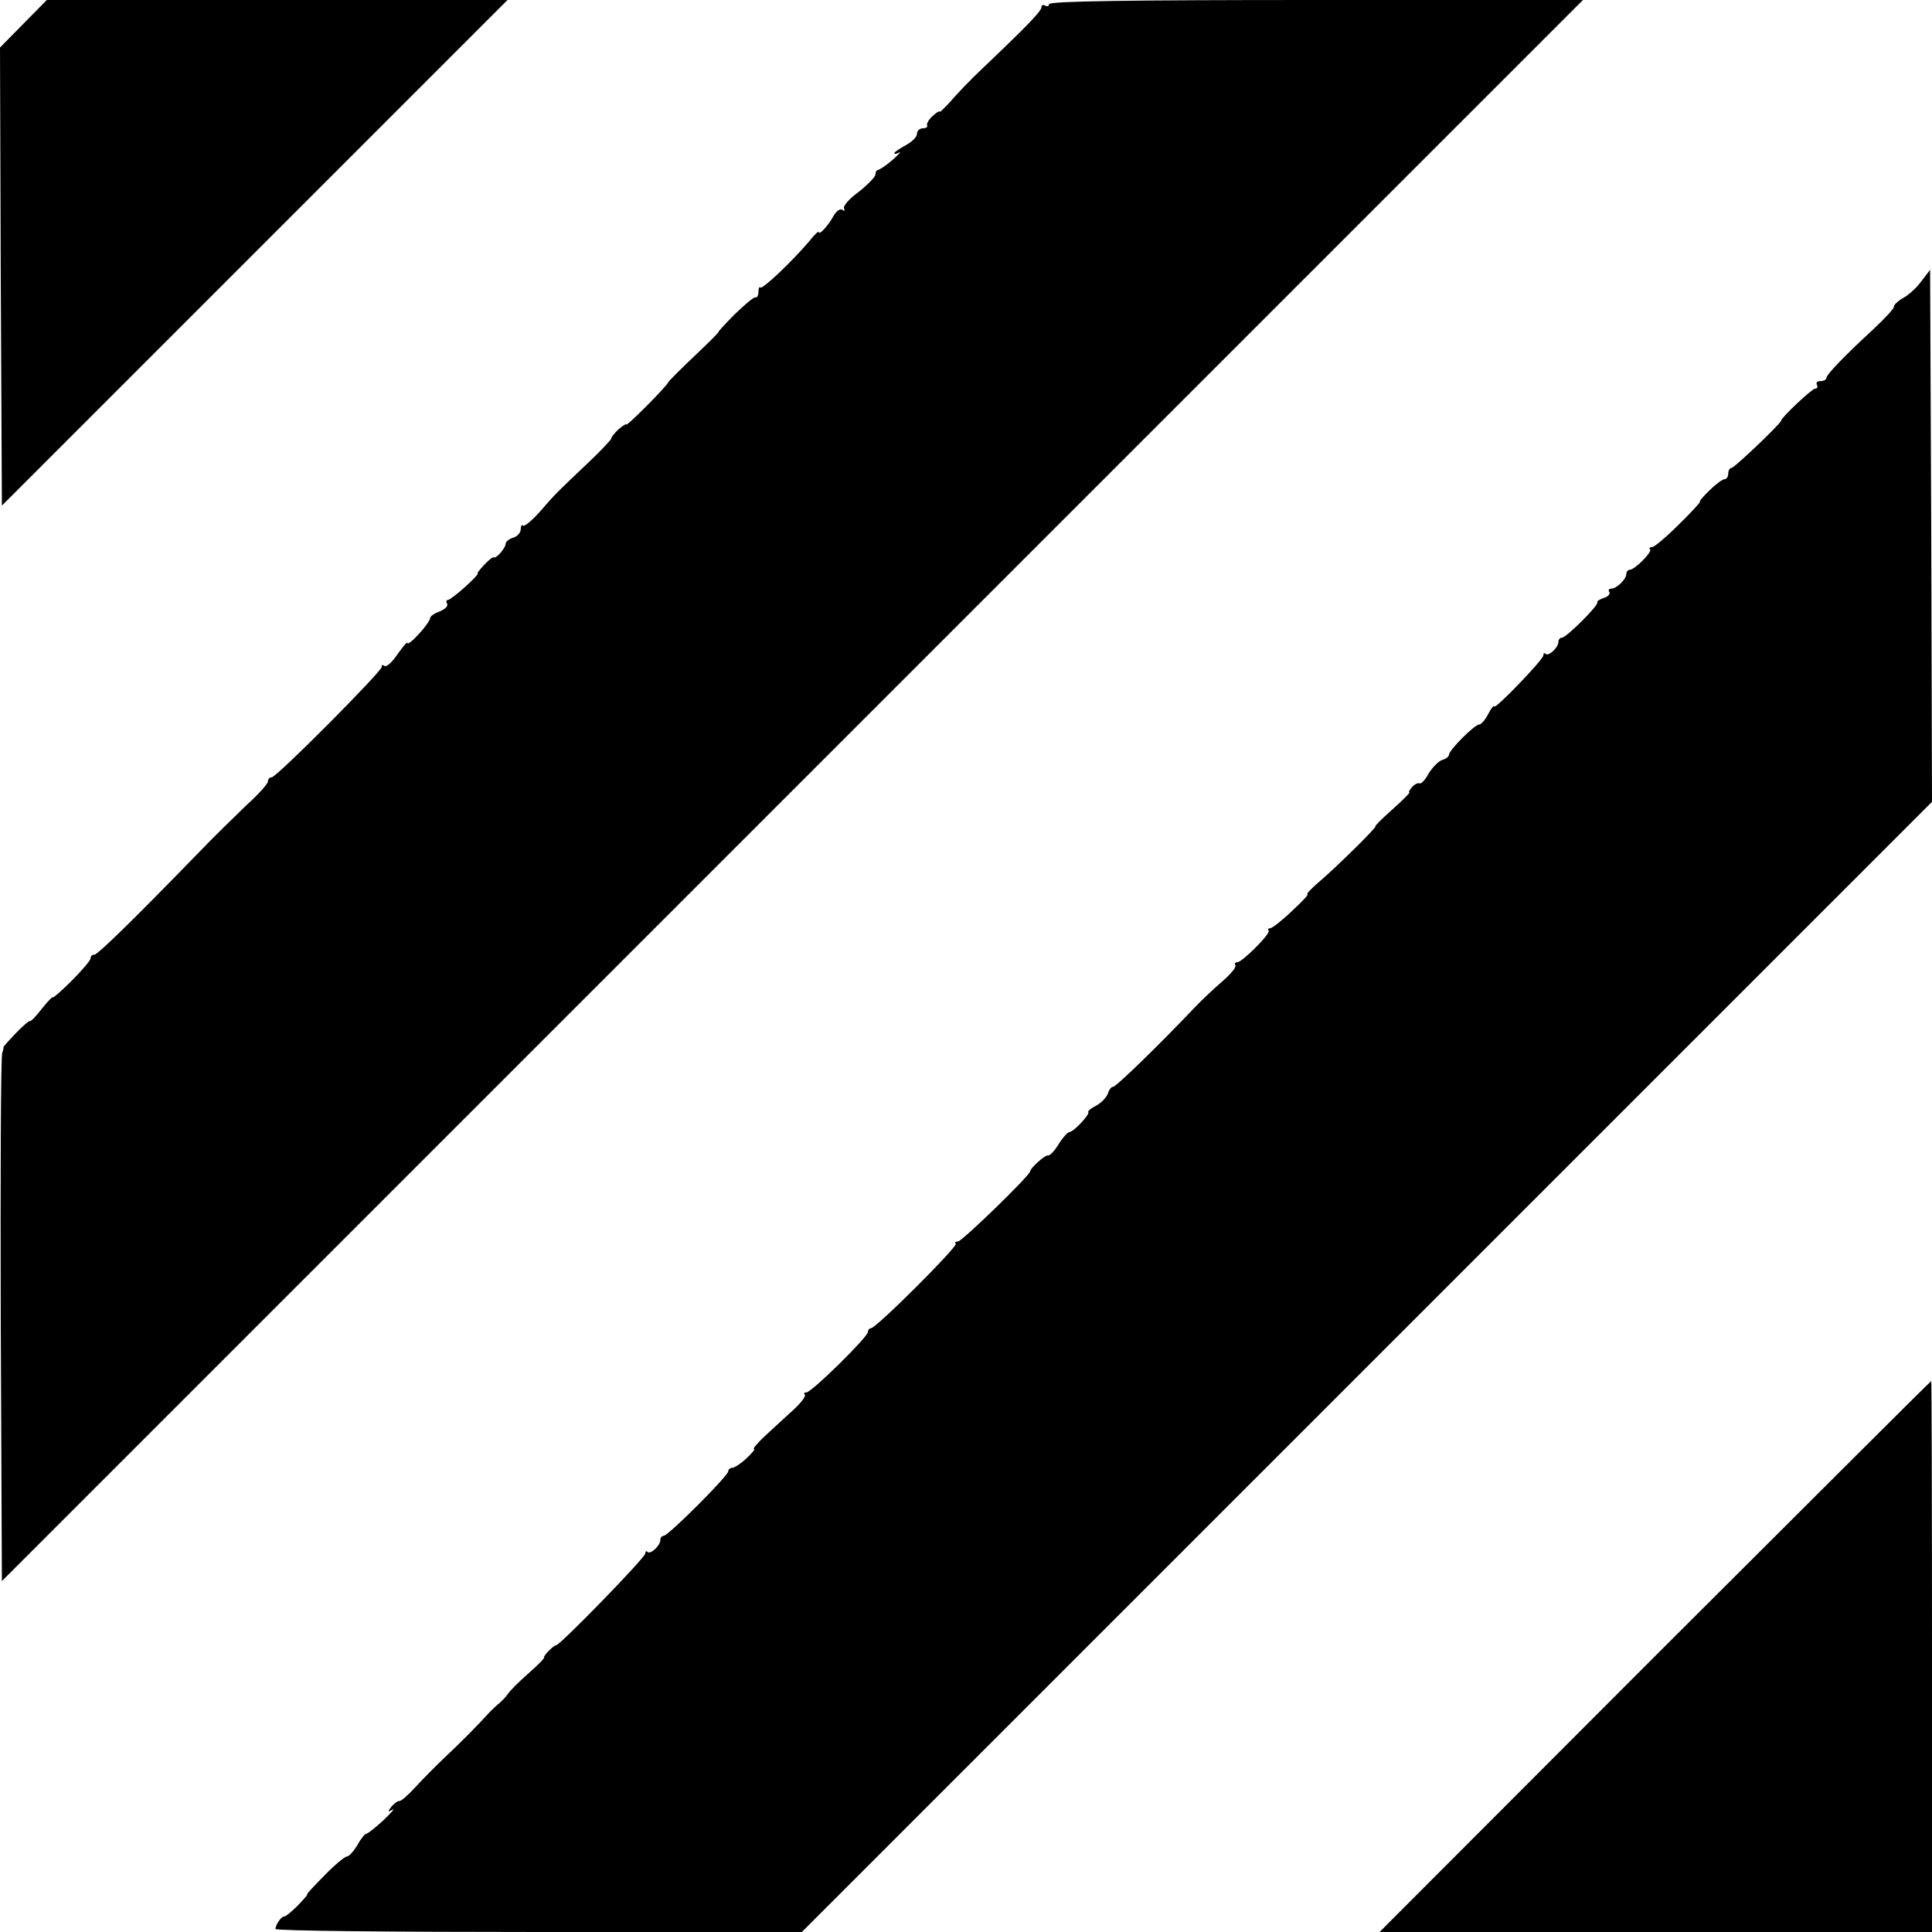
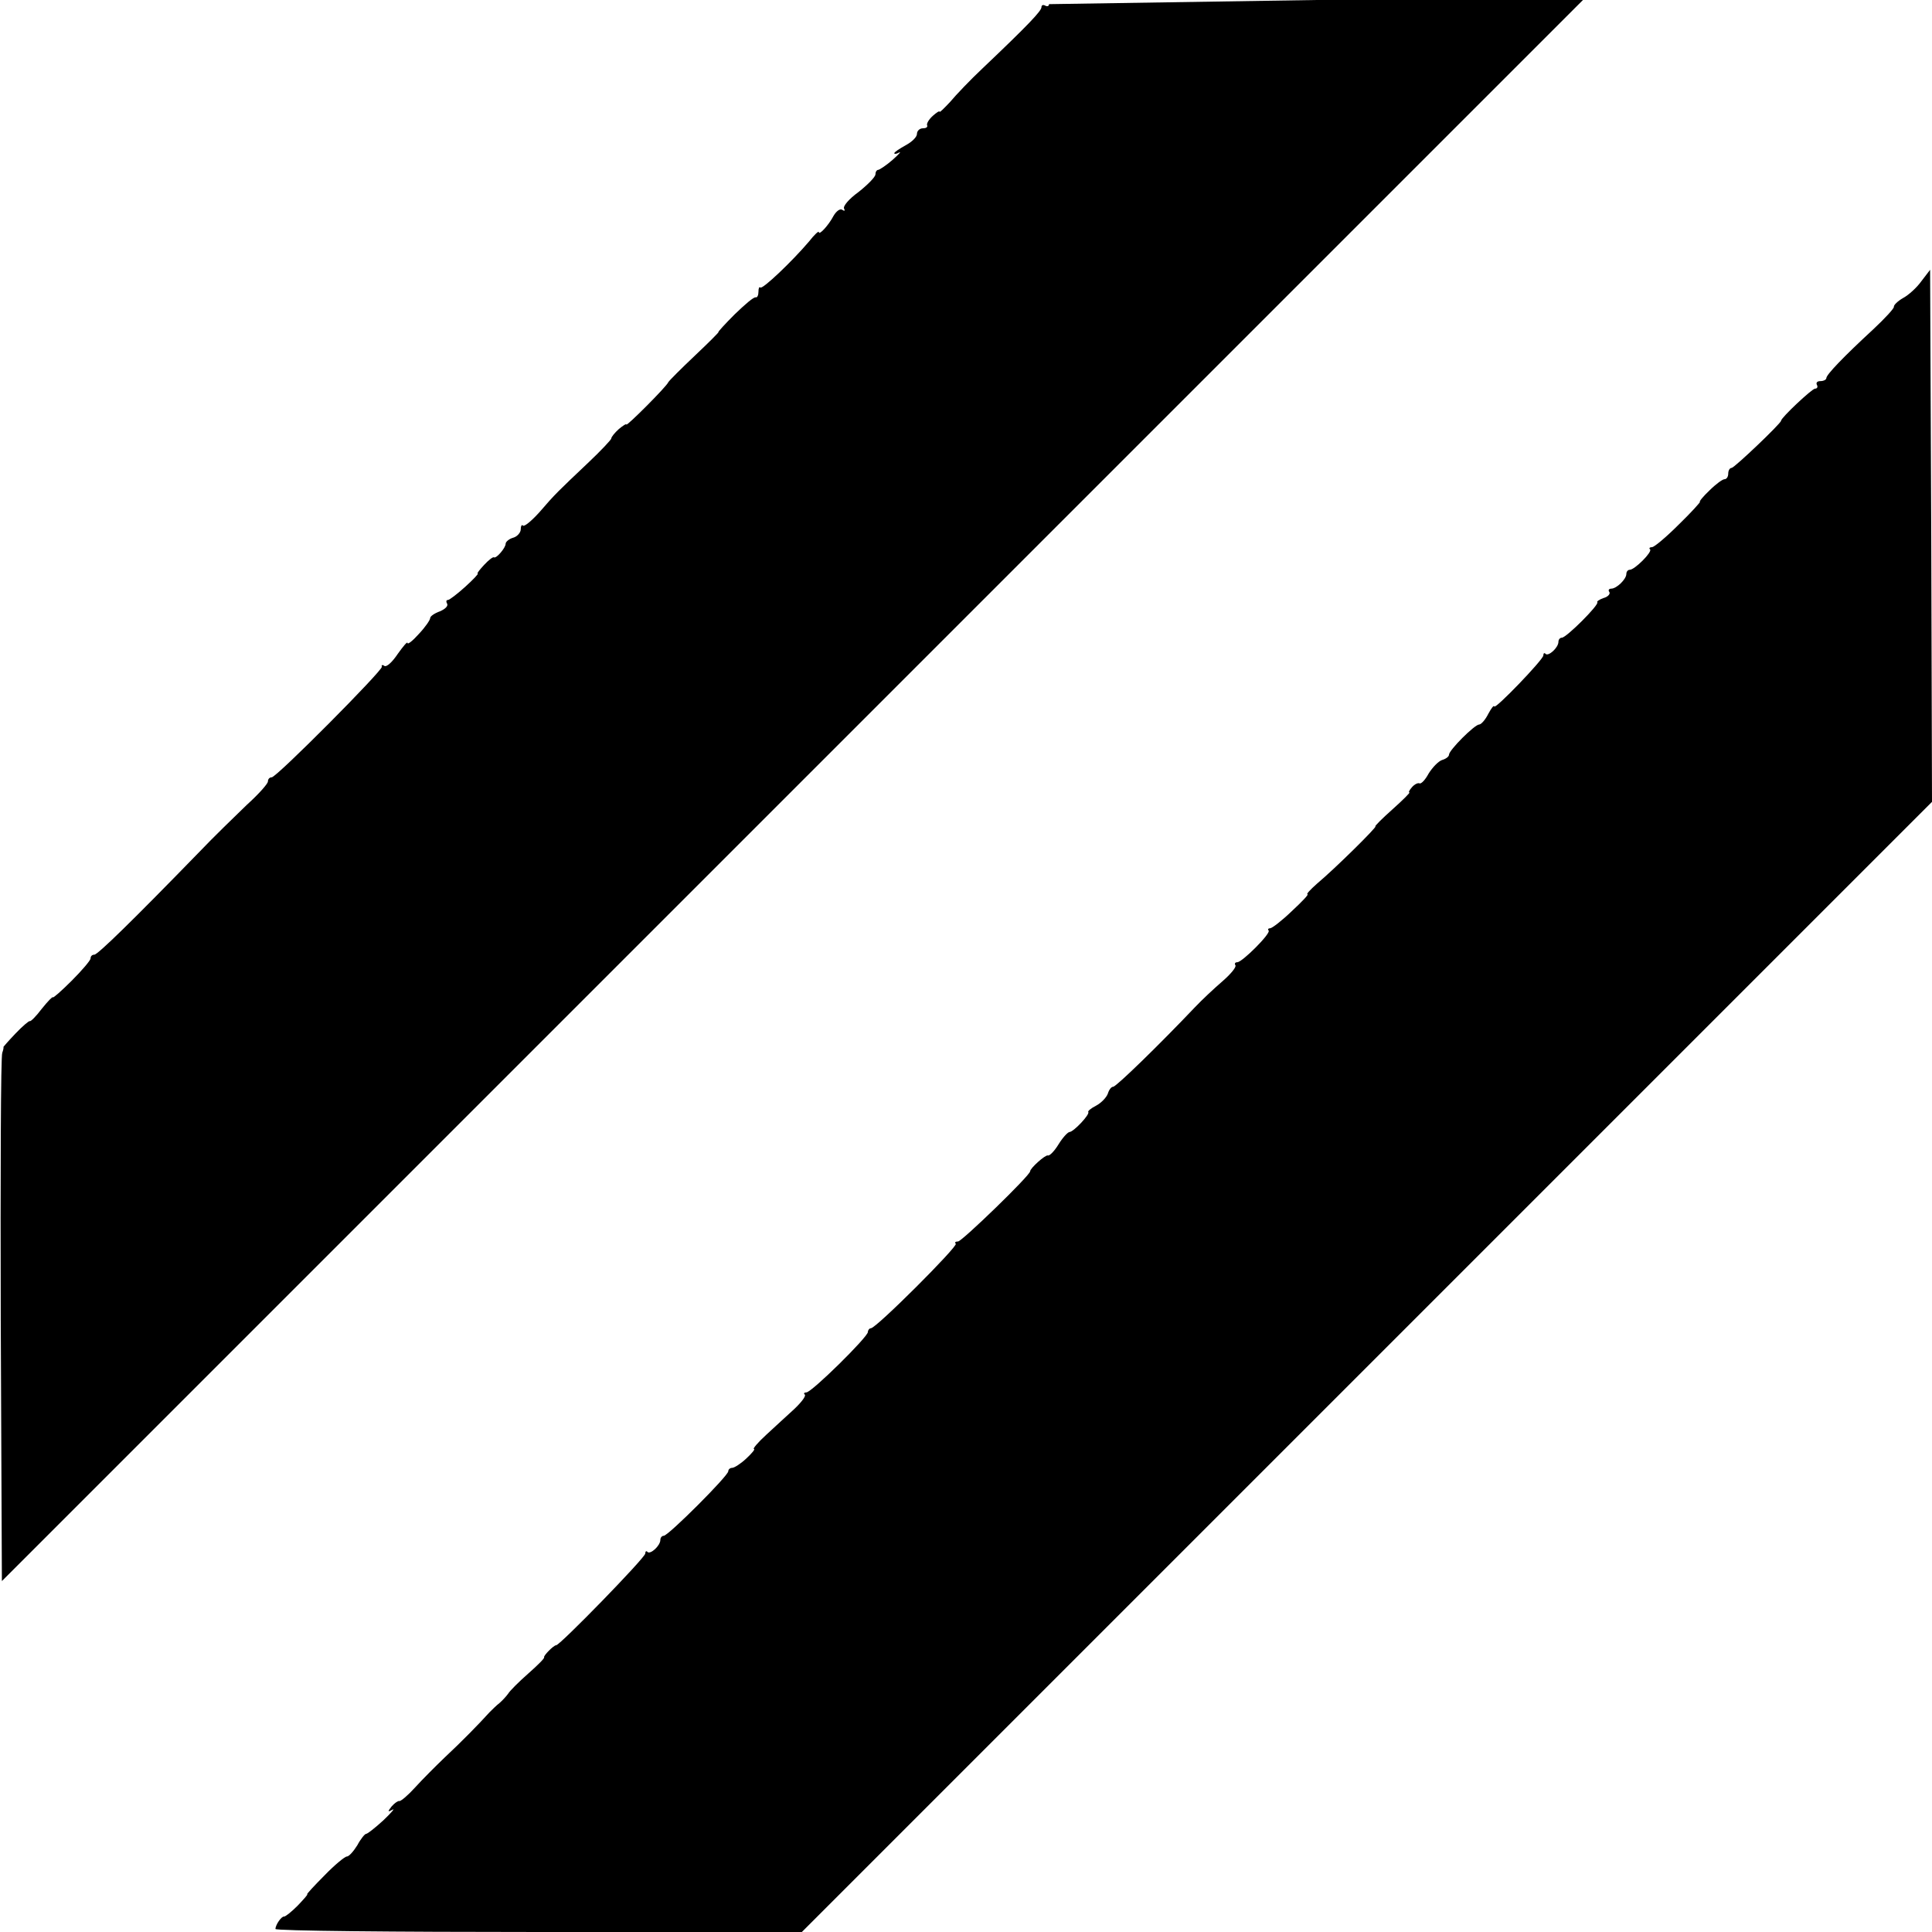
<svg xmlns="http://www.w3.org/2000/svg" version="1.0" width="512pt" height="512pt" viewBox="0 0 512 512" preserveAspectRatio="xMidYMid meet">
  <g transform="translate(0,512) scale(0.1,-0.1)" fill="#000000" stroke="none">
-     <path d="M62 5057 l-62 -63 2 -607 3 -607 670 670 670 670 -610 0 -611 0 -62 -63z" />
-     <path d="M2780 5109 c0 -5 -4 -7 -10 -4 -5 3 -10 2 -10 -4 0 -10 -35 -47 -156 -162 -33 -31 -71 -71 -86 -89 -16 -17 -28 -29 -28 -26 0 3 -8 -2 -18 -11 -11 -10 -17 -21 -15 -25 2 -5 -3 -8 -11 -8 -9 0 -16 -7 -16 -15 0 -8 -13 -21 -30 -30 -16 -9 -30 -18 -30 -21 0 -3 6 -2 13 2 6 3 -1 -5 -18 -20 -16 -14 -33 -25 -37 -26 -5 0 -8 -6 -8 -12 0 -7 -21 -28 -45 -47 -25 -18 -42 -38 -38 -44 3 -6 1 -7 -5 -3 -6 4 -16 -4 -23 -16 -13 -25 -39 -53 -39 -43 0 4 -12 -7 -26 -25 -46 -54 -123 -127 -129 -122 -3 3 -5 -2 -5 -11 0 -9 -3 -16 -7 -15 -5 2 -29 -19 -56 -45 -26 -26 -45 -47 -43 -47 2 0 -26 -28 -62 -62 -37 -35 -69 -67 -71 -71 -4 -11 -111 -118 -111 -112 0 3 -9 -3 -20 -12 -11 -10 -20 -21 -20 -25 0 -3 -28 -33 -62 -65 -79 -75 -86 -81 -129 -131 -20 -22 -39 -38 -43 -35 -3 4 -6 -1 -6 -10 0 -8 -9 -19 -20 -22 -11 -3 -20 -11 -20 -16 0 -11 -25 -40 -31 -36 -2 2 -14 -7 -26 -20 -12 -13 -20 -23 -17 -23 3 0 -12 -16 -33 -35 -21 -19 -42 -35 -46 -35 -5 0 -5 -5 -2 -10 3 -6 -5 -14 -19 -20 -14 -5 -26 -13 -26 -18 0 -5 -13 -24 -30 -42 -16 -18 -30 -29 -30 -24 0 5 -11 -8 -26 -29 -14 -21 -29 -35 -35 -32 -5 4 -9 3 -7 -2 2 -10 -279 -293 -292 -293 -6 0 -10 -5 -10 -11 0 -6 -25 -34 -56 -62 -30 -29 -88 -85 -127 -126 -174 -179 -268 -271 -277 -271 -6 0 -10 -4 -10 -10 0 -5 -23 -32 -50 -59 -28 -28 -50 -47 -50 -44 0 3 -13 -10 -29 -30 -15 -20 -30 -35 -32 -33 -2 1 -19 -13 -38 -33 -19 -20 -33 -36 -32 -36 1 0 0 -7 -3 -15 -4 -8 -5 -327 -4 -708 l3 -692 2095 2095 2095 2095 -708 0 c-491 0 -707 -3 -707 -11z" />
+     <path d="M2780 5109 c0 -5 -4 -7 -10 -4 -5 3 -10 2 -10 -4 0 -10 -35 -47 -156 -162 -33 -31 -71 -71 -86 -89 -16 -17 -28 -29 -28 -26 0 3 -8 -2 -18 -11 -11 -10 -17 -21 -15 -25 2 -5 -3 -8 -11 -8 -9 0 -16 -7 -16 -15 0 -8 -13 -21 -30 -30 -16 -9 -30 -18 -30 -21 0 -3 6 -2 13 2 6 3 -1 -5 -18 -20 -16 -14 -33 -25 -37 -26 -5 0 -8 -6 -8 -12 0 -7 -21 -28 -45 -47 -25 -18 -42 -38 -38 -44 3 -6 1 -7 -5 -3 -6 4 -16 -4 -23 -16 -13 -25 -39 -53 -39 -43 0 4 -12 -7 -26 -25 -46 -54 -123 -127 -129 -122 -3 3 -5 -2 -5 -11 0 -9 -3 -16 -7 -15 -5 2 -29 -19 -56 -45 -26 -26 -45 -47 -43 -47 2 0 -26 -28 -62 -62 -37 -35 -69 -67 -71 -71 -4 -11 -111 -118 -111 -112 0 3 -9 -3 -20 -12 -11 -10 -20 -21 -20 -25 0 -3 -28 -33 -62 -65 -79 -75 -86 -81 -129 -131 -20 -22 -39 -38 -43 -35 -3 4 -6 -1 -6 -10 0 -8 -9 -19 -20 -22 -11 -3 -20 -11 -20 -16 0 -11 -25 -40 -31 -36 -2 2 -14 -7 -26 -20 -12 -13 -20 -23 -17 -23 3 0 -12 -16 -33 -35 -21 -19 -42 -35 -46 -35 -5 0 -5 -5 -2 -10 3 -6 -5 -14 -19 -20 -14 -5 -26 -13 -26 -18 0 -5 -13 -24 -30 -42 -16 -18 -30 -29 -30 -24 0 5 -11 -8 -26 -29 -14 -21 -29 -35 -35 -32 -5 4 -9 3 -7 -2 2 -10 -279 -293 -292 -293 -6 0 -10 -5 -10 -11 0 -6 -25 -34 -56 -62 -30 -29 -88 -85 -127 -126 -174 -179 -268 -271 -277 -271 -6 0 -10 -4 -10 -10 0 -5 -23 -32 -50 -59 -28 -28 -50 -47 -50 -44 0 3 -13 -10 -29 -30 -15 -20 -30 -35 -32 -33 -2 1 -19 -13 -38 -33 -19 -20 -33 -36 -32 -36 1 0 0 -7 -3 -15 -4 -8 -5 -327 -4 -708 l3 -692 2095 2095 2095 2095 -708 0 z" />
    <path d="M5092 4375 c-12 -17 -34 -37 -49 -45 -14 -8 -25 -19 -24 -23 1 -4 -24 -31 -55 -60 -78 -72 -124 -120 -124 -129 0 -4 -7 -8 -16 -8 -8 0 -12 -4 -9 -10 3 -5 1 -10 -5 -10 -8 0 -90 -77 -90 -85 0 -7 -124 -125 -131 -125 -5 0 -9 -7 -9 -15 0 -8 -4 -15 -10 -15 -5 0 -23 -13 -40 -30 -17 -16 -28 -30 -25 -30 2 0 -22 -27 -56 -60 -33 -33 -65 -60 -71 -60 -6 0 -9 -3 -5 -6 6 -7 -41 -54 -54 -54 -5 0 -9 -5 -9 -11 0 -14 -26 -39 -40 -39 -6 0 -9 -4 -5 -9 3 -5 -4 -13 -16 -16 -11 -4 -18 -9 -16 -11 6 -6 -82 -94 -94 -94 -5 0 -9 -5 -9 -11 0 -15 -26 -39 -34 -32 -3 4 -6 2 -6 -4 0 -11 -130 -146 -130 -135 -1 4 -8 -5 -16 -20 -8 -16 -19 -28 -24 -28 -12 0 -80 -68 -80 -80 0 -5 -8 -11 -18 -14 -10 -3 -26 -20 -36 -36 -9 -17 -20 -28 -24 -26 -4 2 -13 -2 -20 -10 -7 -8 -10 -14 -7 -14 3 0 -17 -20 -45 -45 -28 -25 -48 -45 -45 -45 6 0 -106 -111 -155 -152 -18 -16 -29 -28 -25 -28 4 0 -15 -20 -42 -45 -26 -25 -52 -45 -57 -45 -5 0 -7 -3 -4 -6 7 -7 -70 -84 -83 -84 -6 0 -8 -4 -5 -8 3 -5 -13 -24 -35 -43 -22 -19 -54 -49 -72 -68 -96 -101 -209 -211 -217 -211 -5 0 -11 -8 -14 -18 -4 -11 -18 -25 -31 -32 -14 -7 -23 -15 -21 -17 5 -6 -39 -53 -50 -53 -5 -1 -18 -15 -29 -33 -11 -18 -24 -31 -28 -29 -7 2 -47 -34 -47 -42 0 -11 -181 -186 -191 -186 -7 0 -10 -3 -6 -6 6 -7 -211 -224 -225 -224 -4 0 -8 -5 -8 -10 0 -13 -149 -160 -163 -160 -6 0 -8 -3 -4 -6 3 -4 -9 -20 -28 -38 -19 -17 -52 -48 -74 -68 -23 -21 -37 -38 -33 -38 4 0 -5 -11 -20 -25 -15 -14 -32 -25 -38 -25 -5 0 -10 -4 -10 -9 0 -12 -159 -171 -171 -171 -5 0 -9 -5 -9 -11 0 -15 -26 -39 -34 -32 -3 4 -6 2 -6 -4 0 -11 -226 -243 -236 -243 -7 0 -35 -29 -32 -32 2 -2 -17 -21 -42 -43 -25 -22 -49 -46 -53 -53 -5 -7 -15 -18 -23 -25 -8 -6 -20 -18 -27 -25 -26 -29 -75 -79 -118 -119 -24 -23 -60 -59 -79 -80 -19 -21 -38 -37 -42 -36 -3 1 -12 -5 -20 -14 -11 -14 -11 -16 2 -9 8 5 -3 -8 -24 -28 -22 -20 -42 -36 -46 -36 -3 0 -14 -13 -23 -30 -10 -16 -22 -30 -28 -30 -5 0 -32 -22 -59 -50 -27 -27 -48 -50 -46 -50 3 0 -9 -13 -25 -30 -16 -16 -32 -29 -36 -29 -7 1 -23 -22 -23 -33 0 -5 314 -8 698 -8 l697 0 1498 1498 1497 1497 -2 705 -3 705 -23 -30z" />
-     <path d="M4385 730 l-729 -730 732 0 732 0 0 730 c0 402 -1 730 -2 730 -2 0 -331 -329 -733 -730z" />
  </g>
</svg>